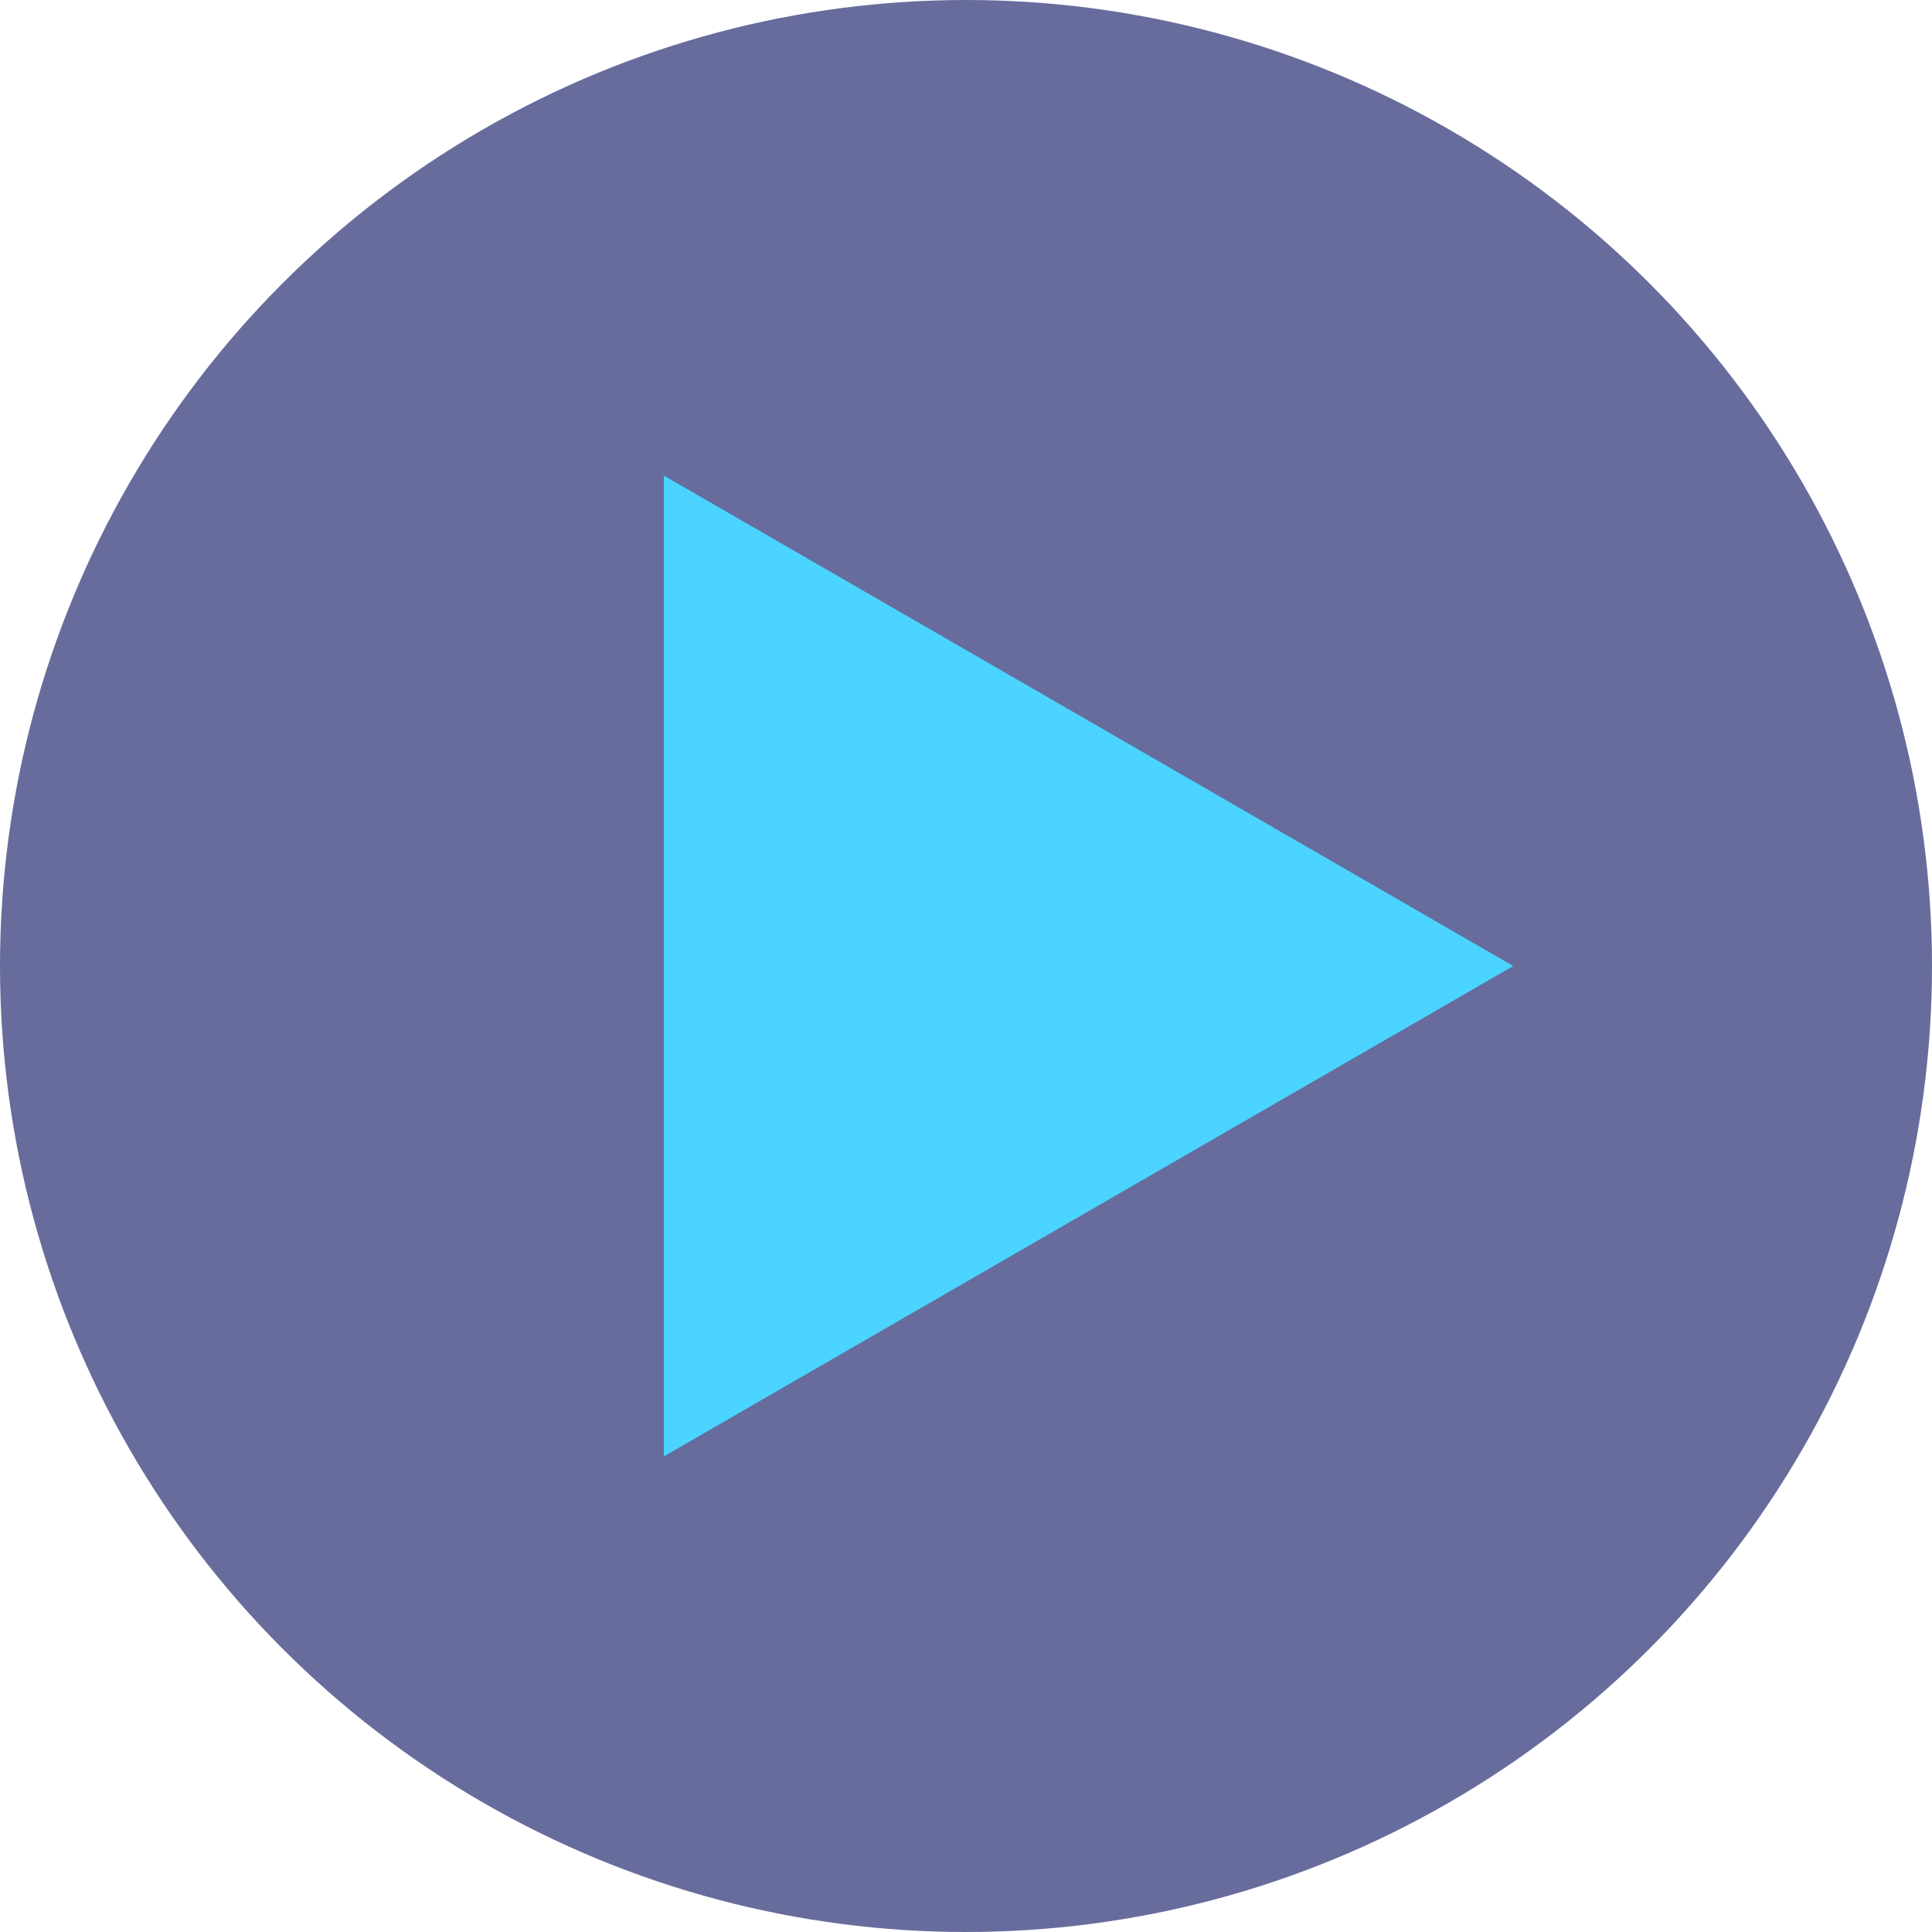
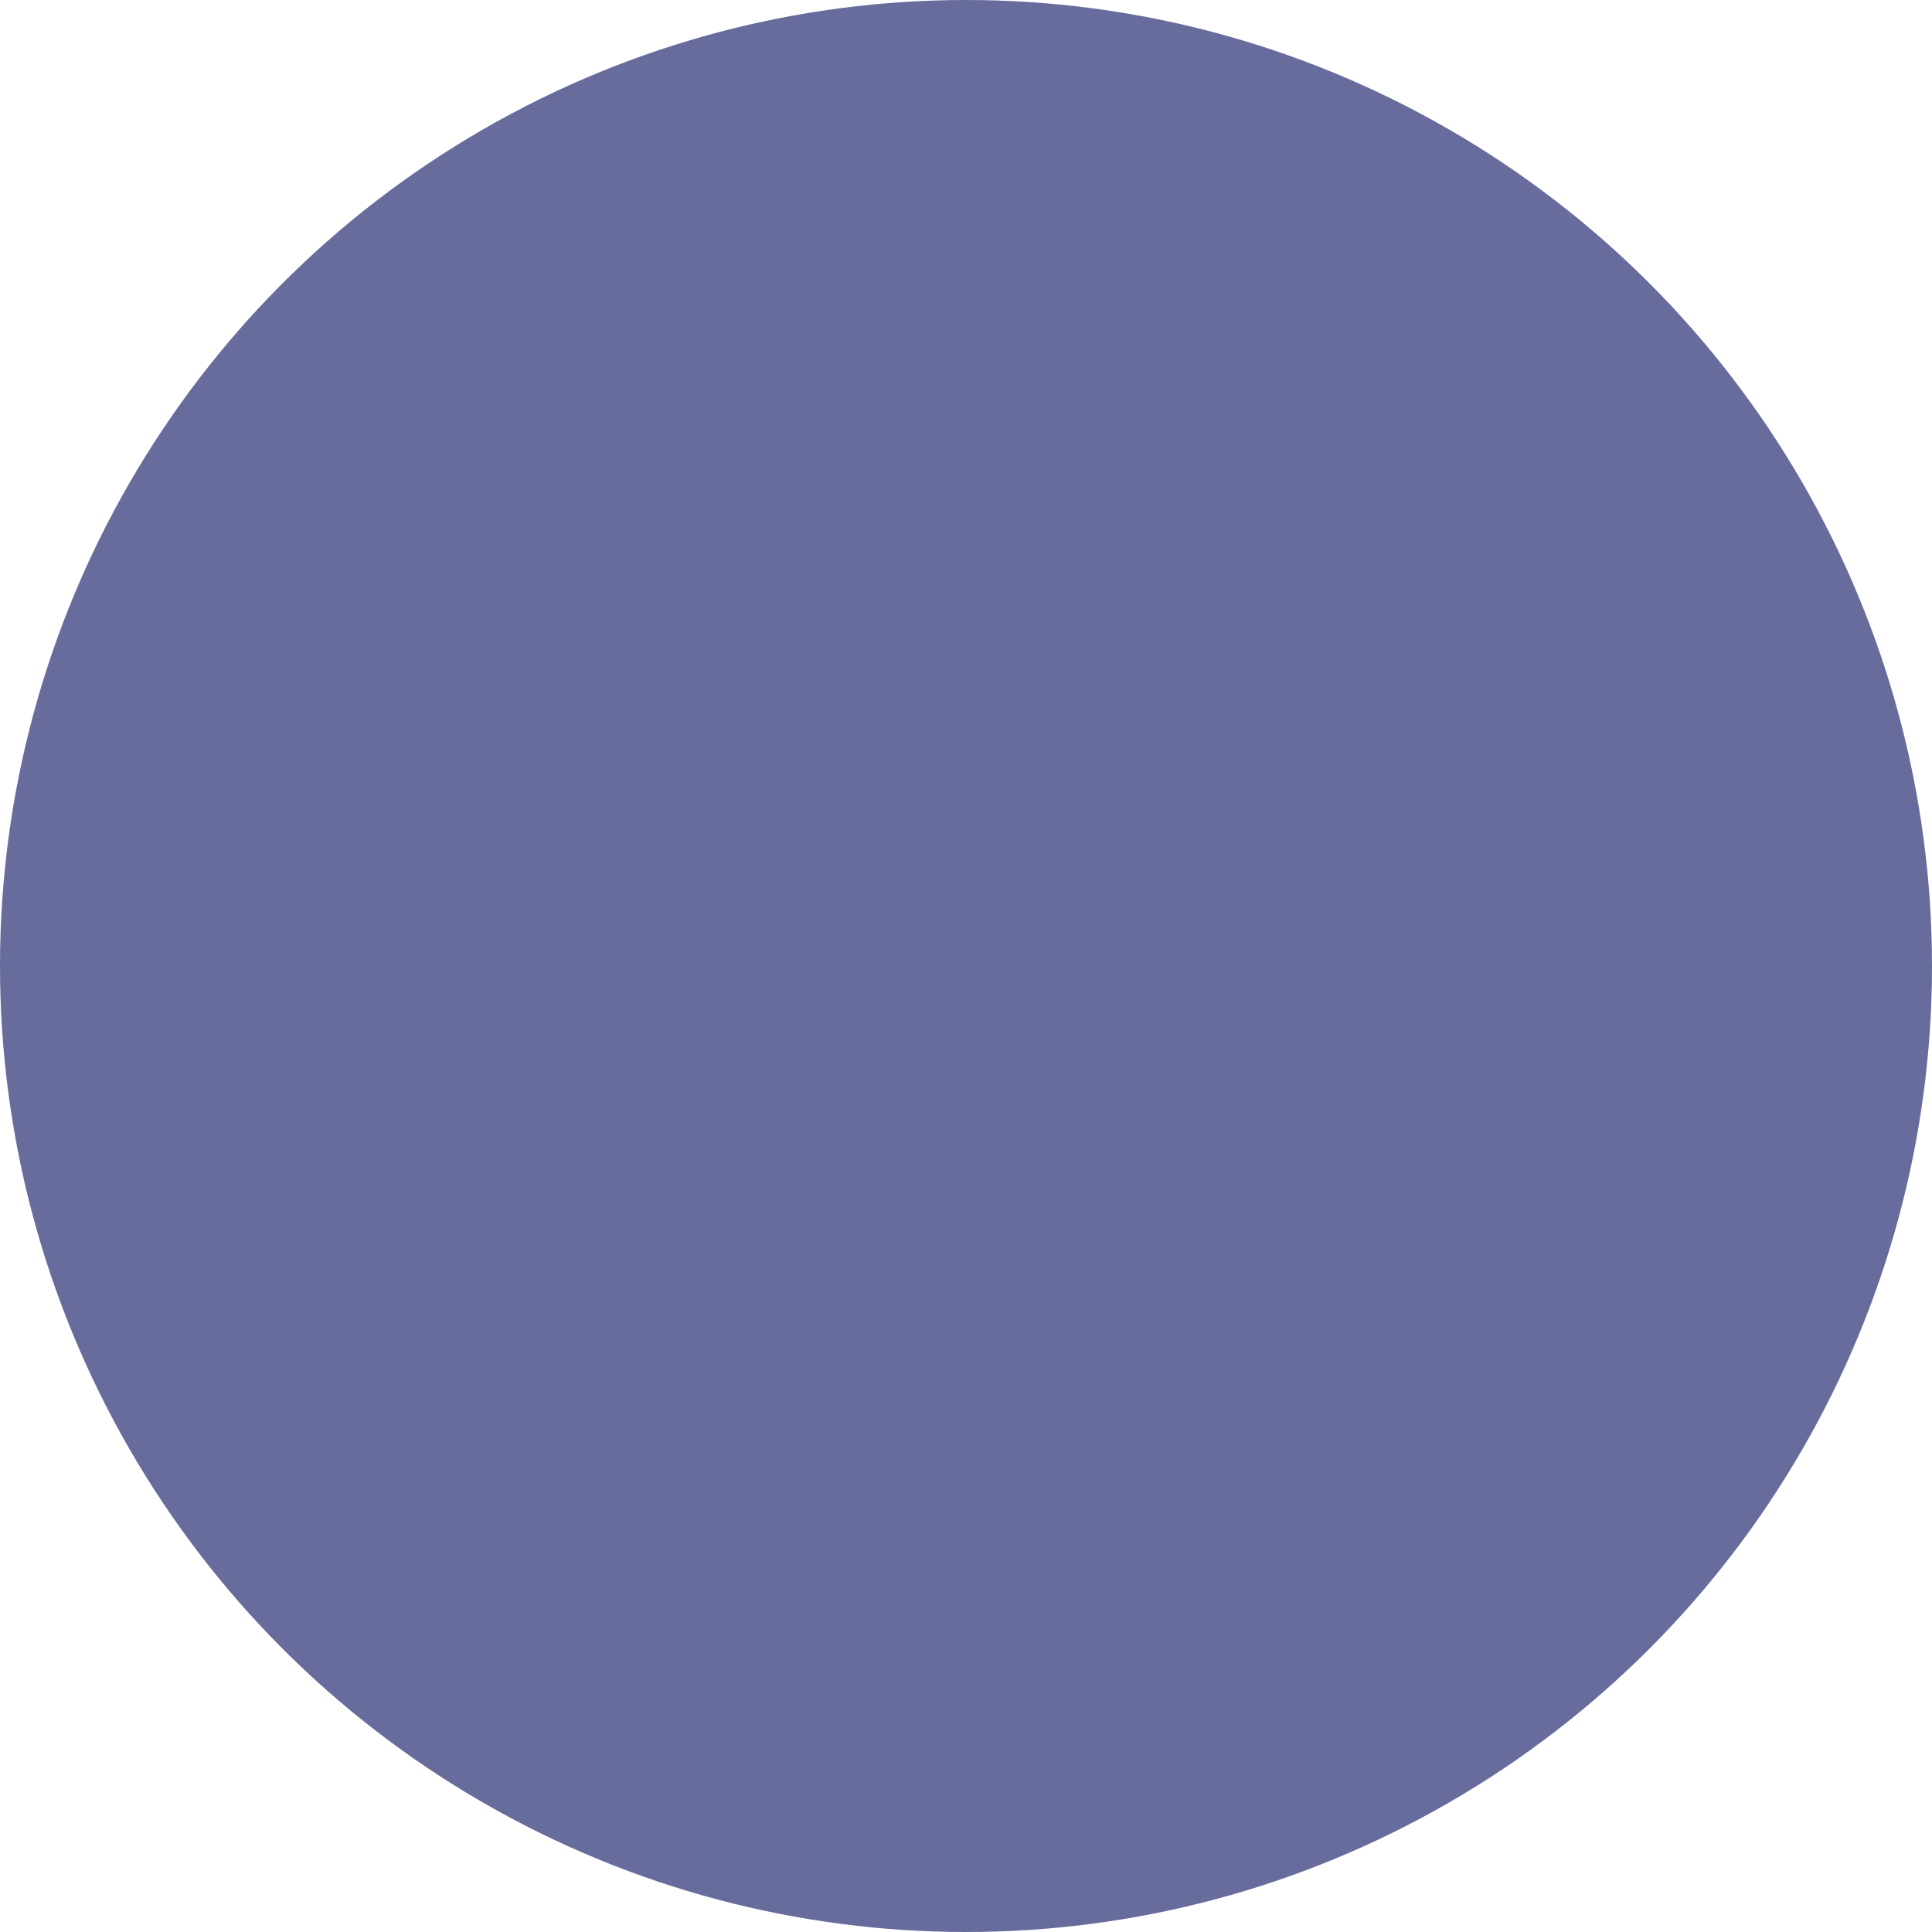
<svg xmlns="http://www.w3.org/2000/svg" width="400" height="400" viewBox="0 0 400 400" fill="none">
  <circle cx="200" cy="200" r="200" fill="#020B5B" fill-opacity="0.6" />
-   <path d="M313.304 200L137.442 301.534L137.442 98.466L313.304 200Z" fill="#4AD4FF" />
</svg>